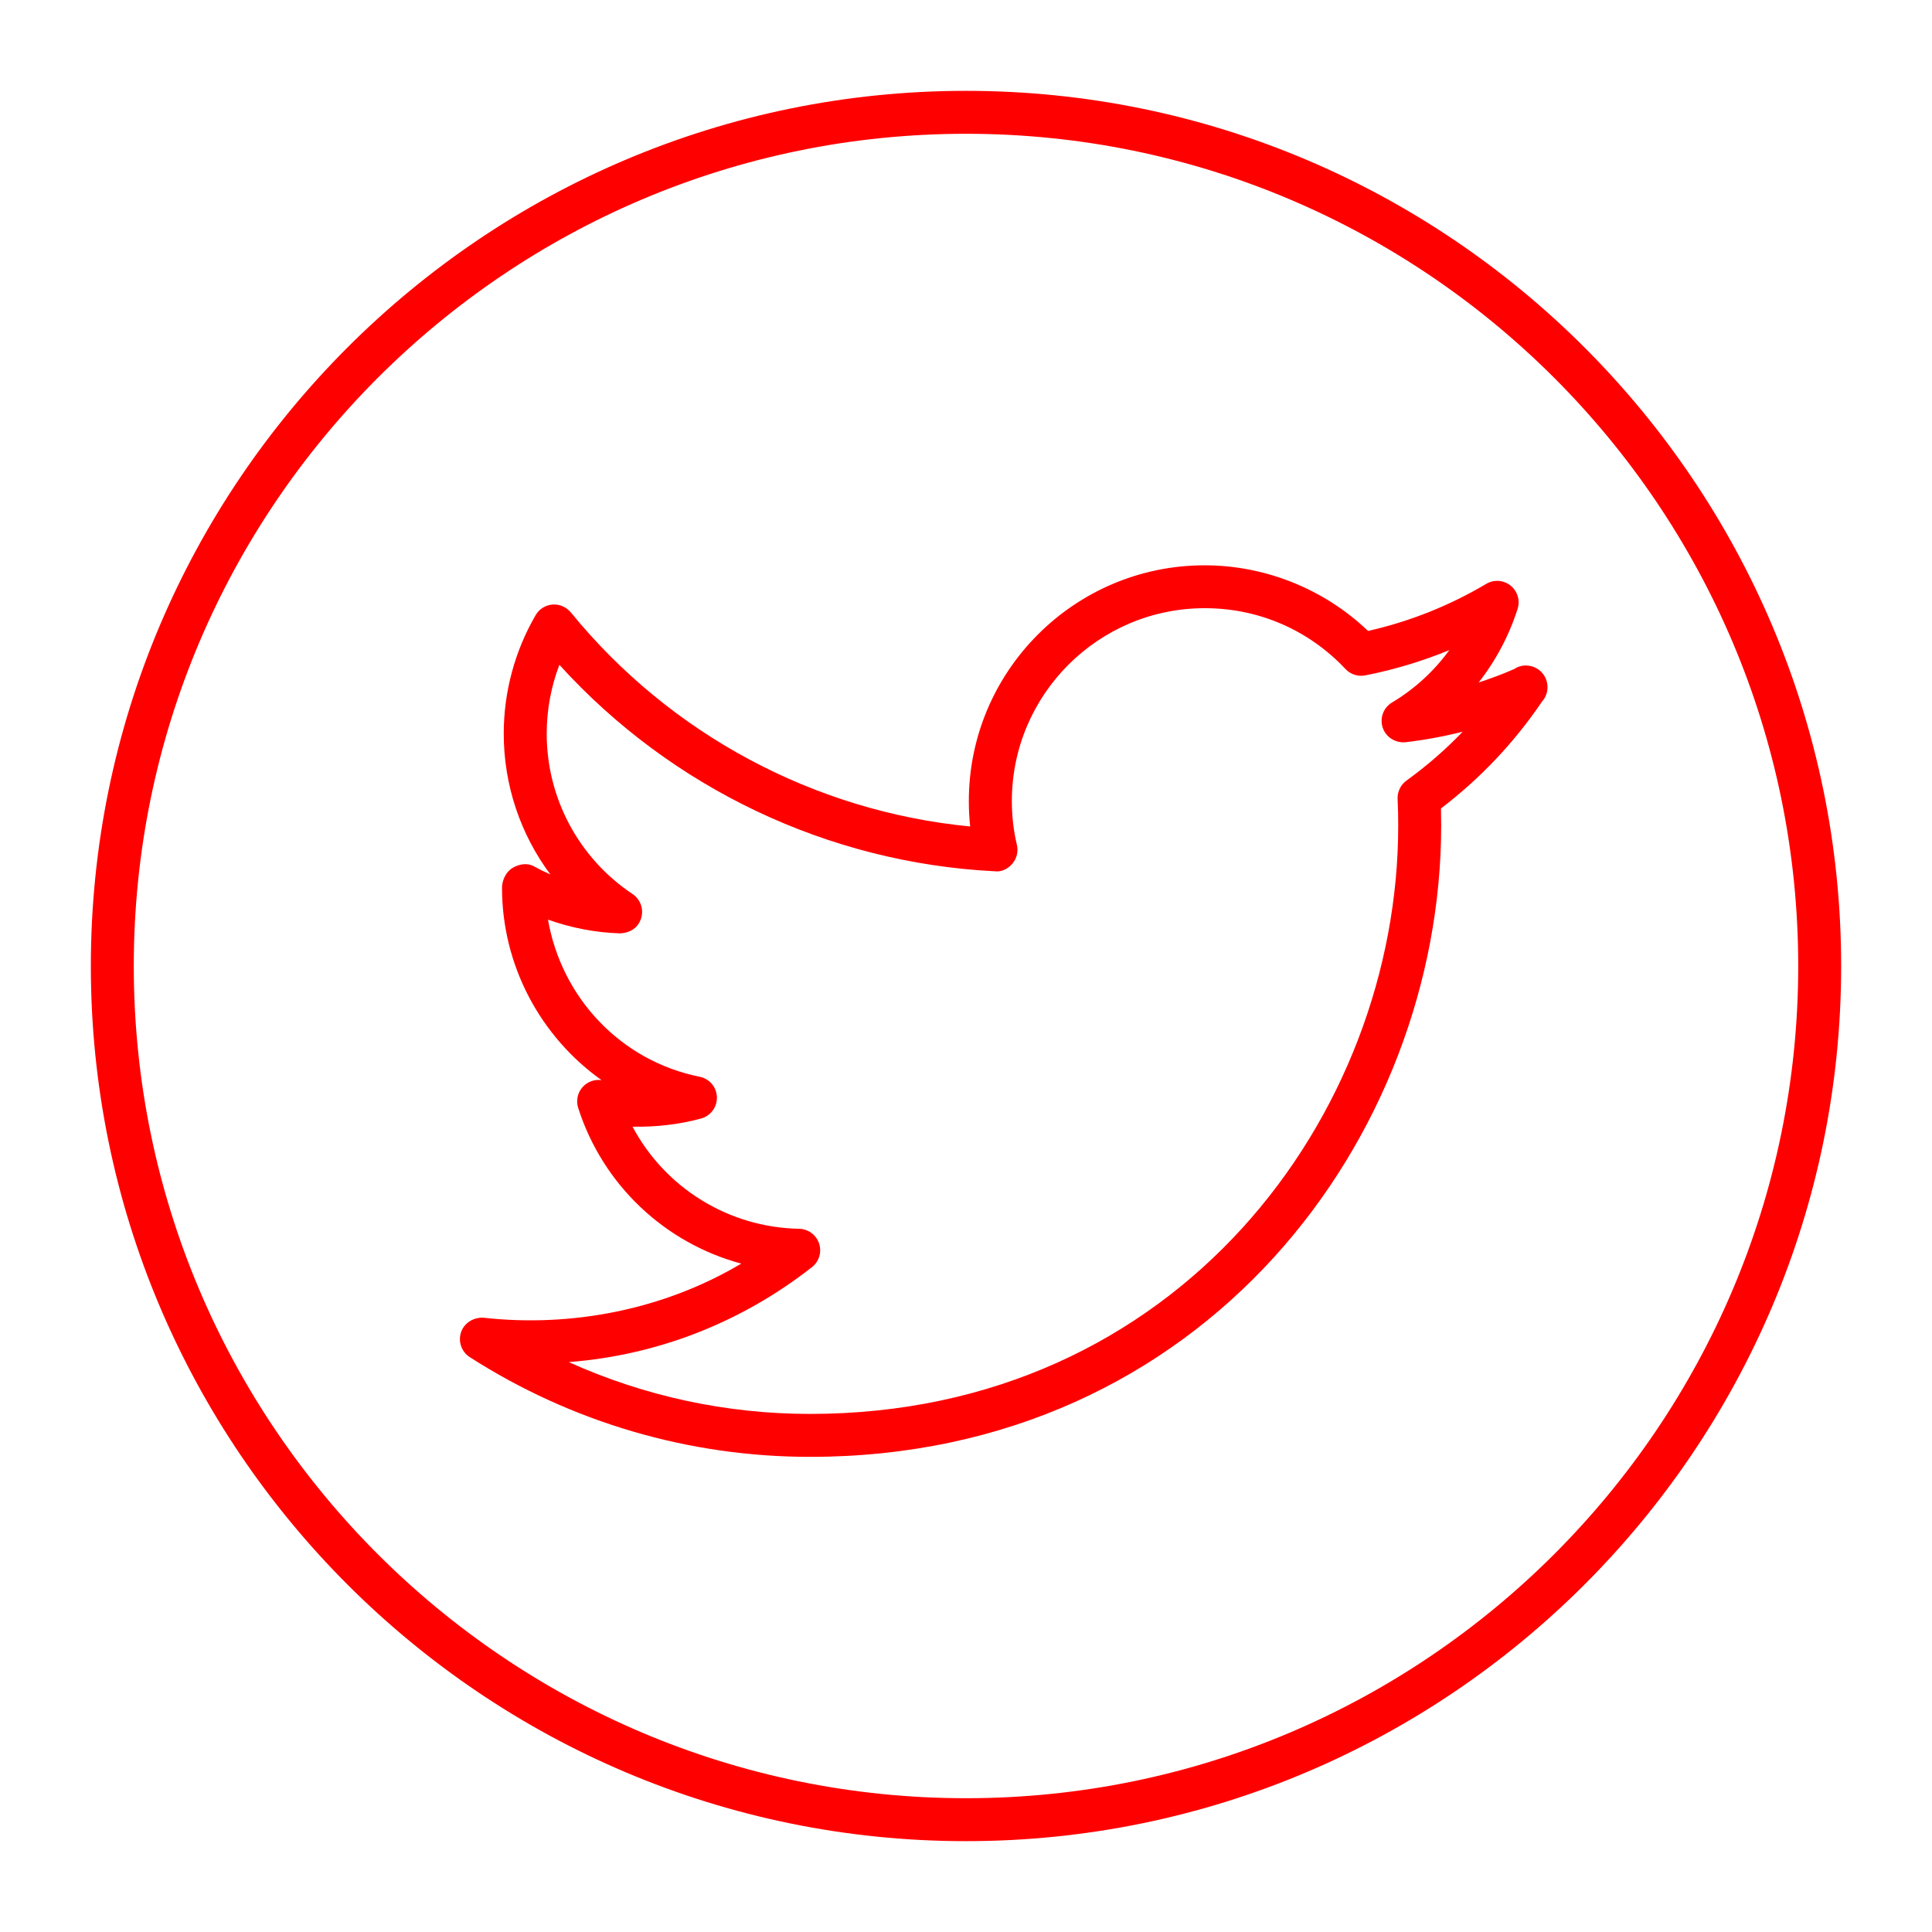
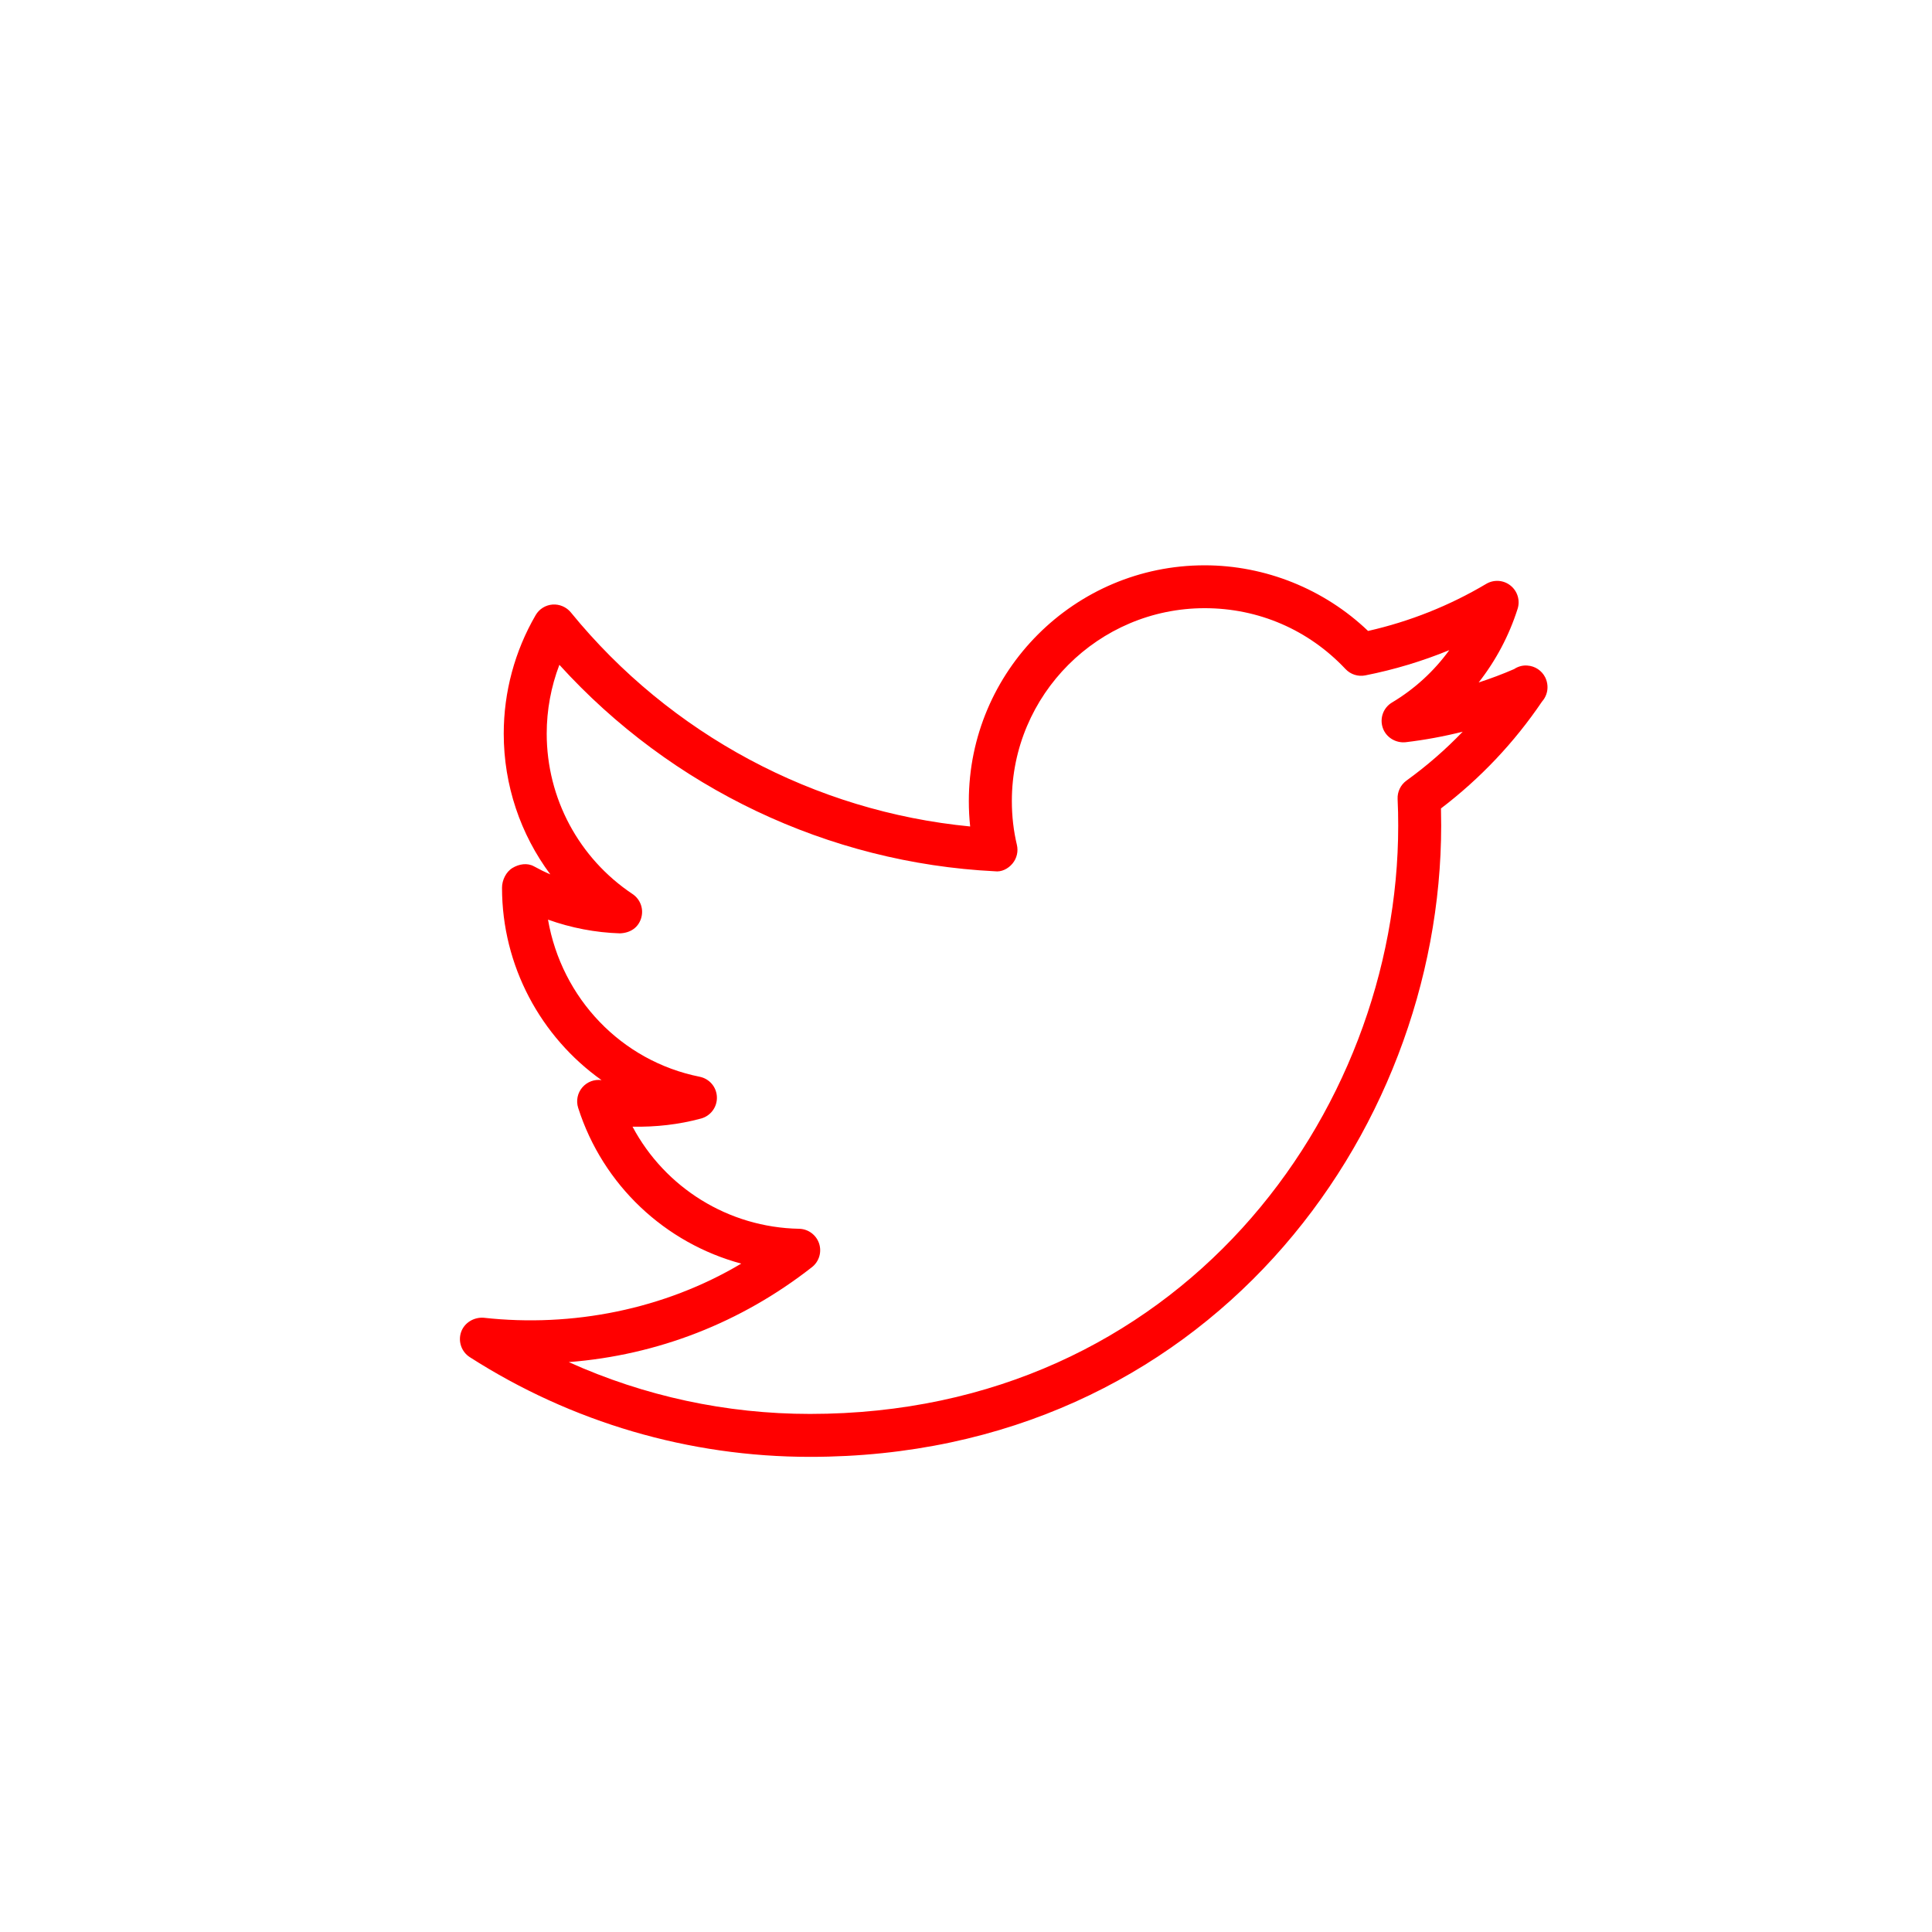
<svg xmlns="http://www.w3.org/2000/svg" version="1.0" id="Vrstva_1" x="0px" y="0px" width="45px" height="45px" viewBox="0 0 45 45" enable-background="new 0 0 45 45" xml:space="preserve">
  <g>
    <g>
-       <path fill="#FF0000" d="M22.5,42.884c-11.24,0-20.384-9.144-20.384-20.383c0-11.24,9.144-20.385,20.384-20.385    s20.384,9.145,20.384,20.385C42.884,33.74,33.74,42.884,22.5,42.884z M22.5,3.116c-10.688,0-19.384,8.696-19.384,19.385    c0,10.688,8.695,19.383,19.384,19.383s19.384-8.695,19.384-19.383C41.884,11.812,33.188,3.116,22.5,3.116z" />
-     </g>
+       </g>
    <g id="Livello_x0020_1" transform="translate(1.856,0)">
      <g id="path10">
        <path fill="#FF0000" d="M17.01,33.933c-2.813,0-5.553-0.803-7.923-2.322c-0.195-0.125-0.279-0.368-0.202-0.588     c0.078-0.219,0.302-0.347,0.526-0.33c2.065,0.229,4.208-0.196,5.998-1.261c-1.771-0.477-3.221-1.823-3.798-3.627     c-0.054-0.168-0.015-0.353,0.102-0.484c0.111-0.124,0.274-0.186,0.442-0.163c-1.415-1.006-2.318-2.66-2.318-4.481     c0-0.177,0.094-0.372,0.246-0.462c0.152-0.091,0.341-0.122,0.497-0.037c0.124,0.069,0.251,0.132,0.382,0.188     c-0.696-0.934-1.085-2.078-1.085-3.278c0-0.97,0.257-1.924,0.743-2.76c0.083-0.143,0.229-0.234,0.393-0.247     c0.161-0.012,0.323,0.056,0.427,0.183c2.317,2.842,5.679,4.637,9.301,4.986c-0.021-0.194-0.031-0.392-0.031-0.591     c0-3.028,2.463-5.492,5.492-5.492c1.416,0,2.788,0.555,3.807,1.529c0.971-0.22,1.895-0.588,2.751-1.096     c0.178-0.106,0.404-0.092,0.566,0.038c0.163,0.129,0.229,0.346,0.166,0.543c-0.199,0.626-0.508,1.206-0.907,1.715     c0.279-0.091,0.555-0.194,0.826-0.312c0.089-0.06,0.201-0.092,0.308-0.082c0.178,0.011,0.336,0.116,0.416,0.275     c0.061,0.123,0.071,0.268,0.025,0.396c-0.022,0.062-0.055,0.118-0.098,0.166c-0.647,0.956-1.439,1.793-2.355,2.491     c0.003,0.132,0.005,0.265,0.005,0.399C31.71,26.457,26.212,33.933,17.01,33.933z M11.392,31.726     c1.759,0.794,3.669,1.207,5.618,1.207c8.576,0,13.701-6.967,13.701-13.702c0-0.21-0.004-0.415-0.014-0.62     c-0.008-0.169,0.07-0.331,0.207-0.43c0.472-0.341,0.909-0.721,1.309-1.138c-0.438,0.11-0.882,0.192-1.331,0.245     c-0.229,0.023-0.456-0.113-0.531-0.336c-0.076-0.224,0.014-0.47,0.217-0.59c0.527-0.315,0.979-0.731,1.333-1.219     c-0.629,0.258-1.283,0.455-1.956,0.588c-0.17,0.034-0.343-0.022-0.461-0.147c-0.86-0.914-2.025-1.418-3.28-1.418     c-2.477,0-4.492,2.016-4.492,4.492c0,0.354,0.04,0.696,0.117,1.019c0.037,0.153-0.001,0.315-0.102,0.437s-0.258,0.201-0.41,0.18     c-3.881-0.193-7.536-1.935-10.144-4.809c-0.194,0.509-0.295,1.053-0.295,1.603c0,1.505,0.748,2.901,1.999,3.736     c0.186,0.124,0.267,0.355,0.199,0.568c-0.068,0.213-0.245,0.337-0.492,0.348c-0.57-0.018-1.138-0.127-1.676-0.32     c0.318,1.831,1.706,3.295,3.533,3.66c0.228,0.046,0.394,0.241,0.401,0.474c0.008,0.231-0.145,0.438-0.369,0.499     c-0.519,0.141-1.056,0.2-1.596,0.19c0.756,1.42,2.231,2.348,3.88,2.378c0.211,0.004,0.397,0.141,0.465,0.341     c0.067,0.201,0.001,0.422-0.166,0.553C15.404,30.808,13.461,31.564,11.392,31.726z" />
      </g>
    </g>
  </g>
</svg>